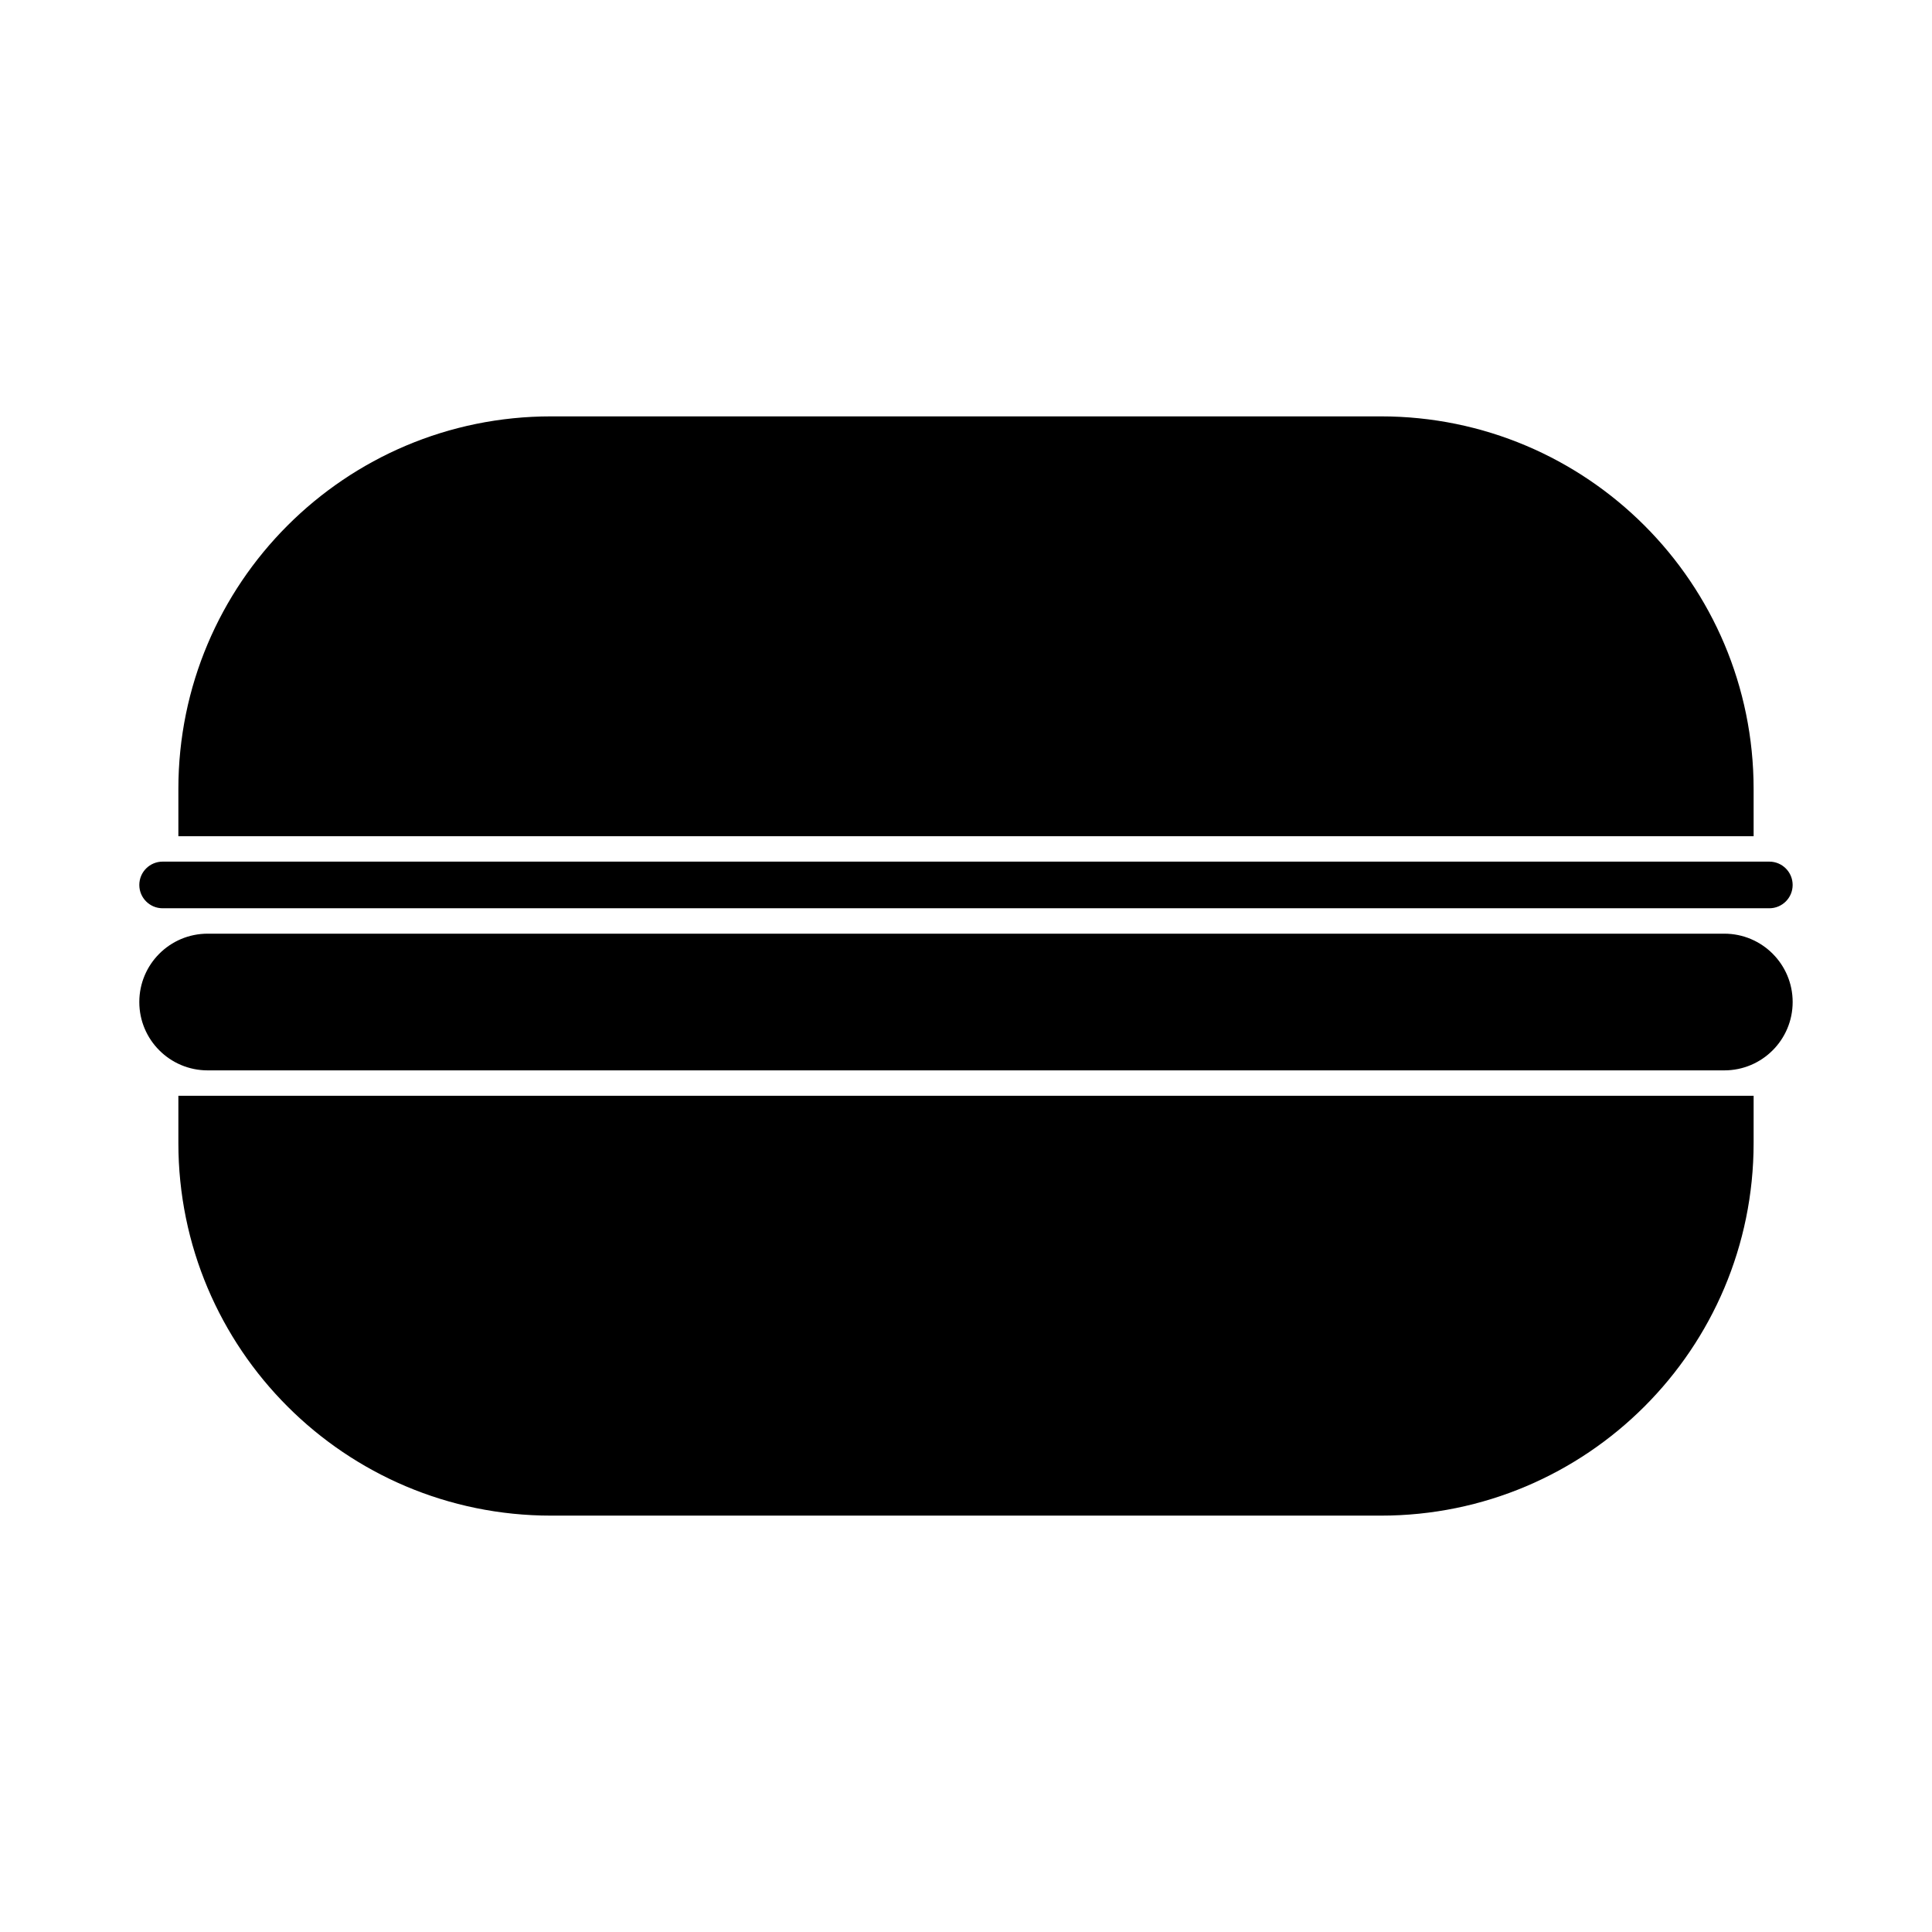
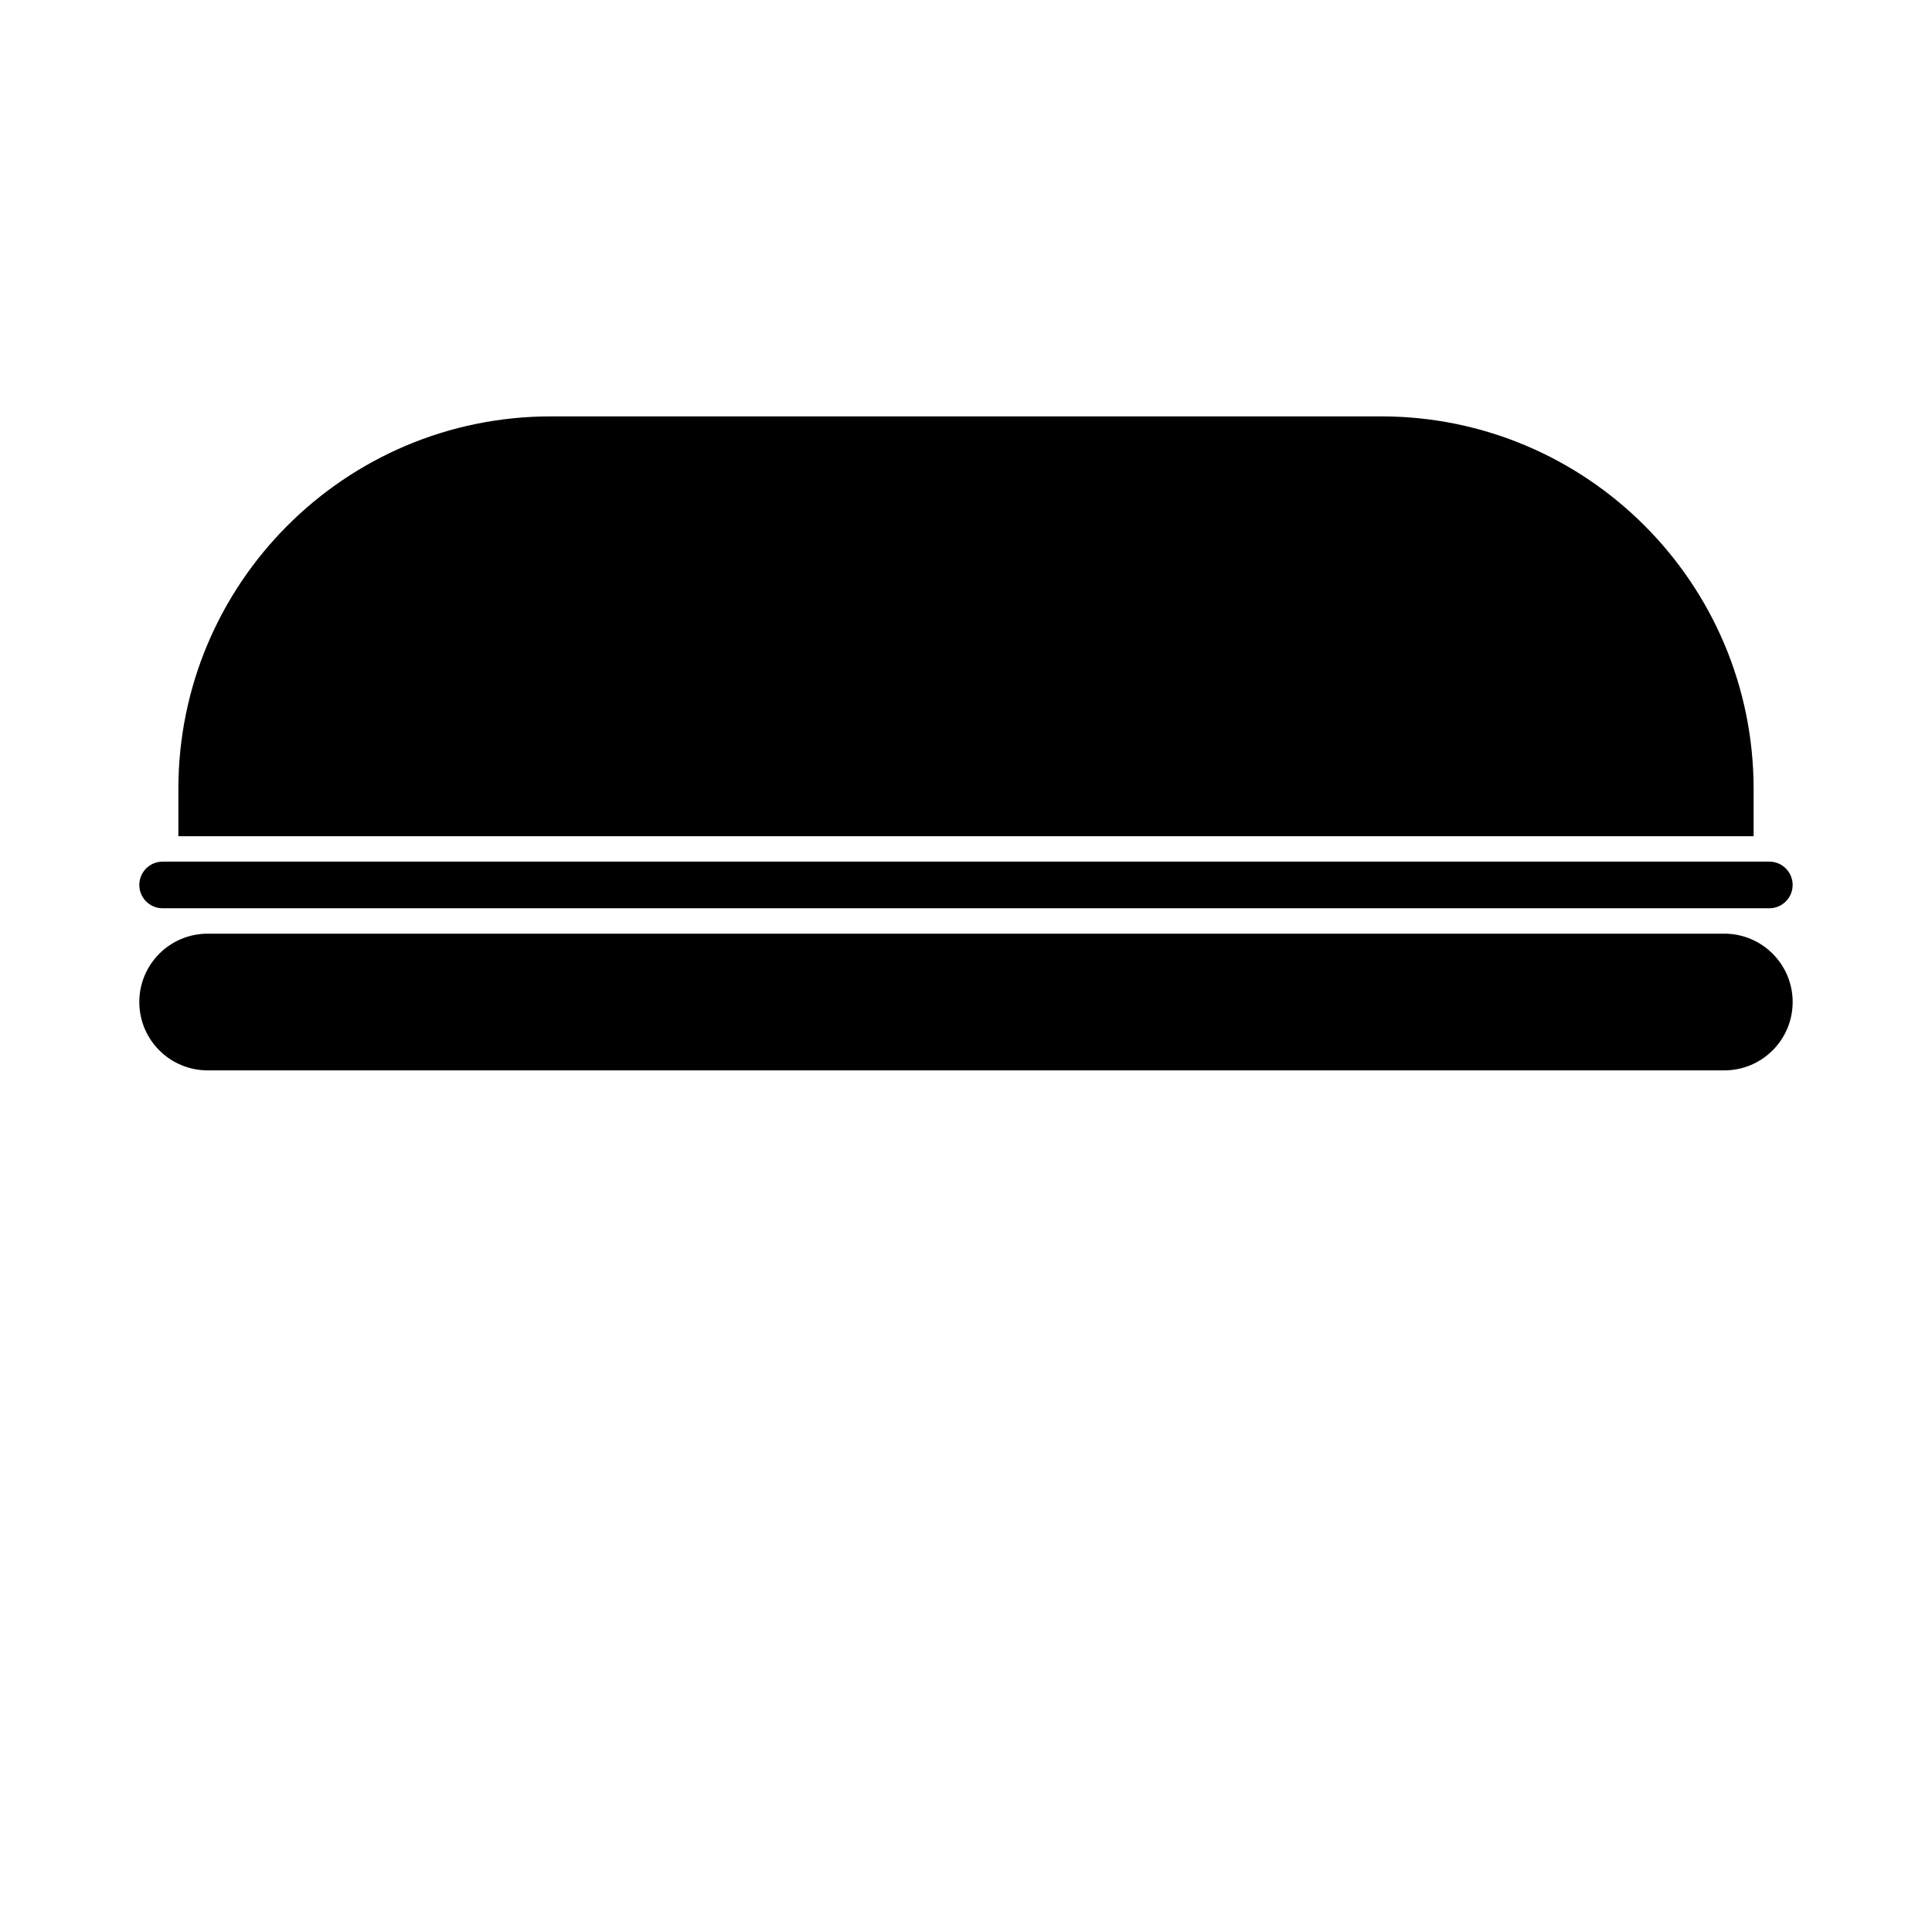
<svg xmlns="http://www.w3.org/2000/svg" fill="#000000" width="800px" height="800px" version="1.1" viewBox="144 144 512 512">
  <g>
    <path d="m600.96 427.66h-401.93c-10.004 0-18.113-8.109-18.113-18.113s8.109-18.113 18.113-18.113h401.93c10.004 0 18.113 8.109 18.113 18.113s-8.109 18.113-18.113 18.113z" />
    <path d="m612.89 384.7h-425.79c-3.414 0-6.18-2.766-6.18-6.18 0-3.414 2.766-6.18 6.18-6.18h425.79c3.414 0 6.18 2.766 6.18 6.18 0.004 3.414-2.766 6.18-6.18 6.18z" />
    <path d="m608.73 365.61h-417.46v-12.508c0-54.543 44.215-98.758 98.758-98.758h219.94c54.543 0 98.758 44.215 98.758 98.758z" />
-     <path d="m608.73 434.39h-417.46v12.508c0 54.543 44.215 98.758 98.758 98.758h219.94c54.543 0 98.758-44.215 98.758-98.758z" />
  </g>
</svg>